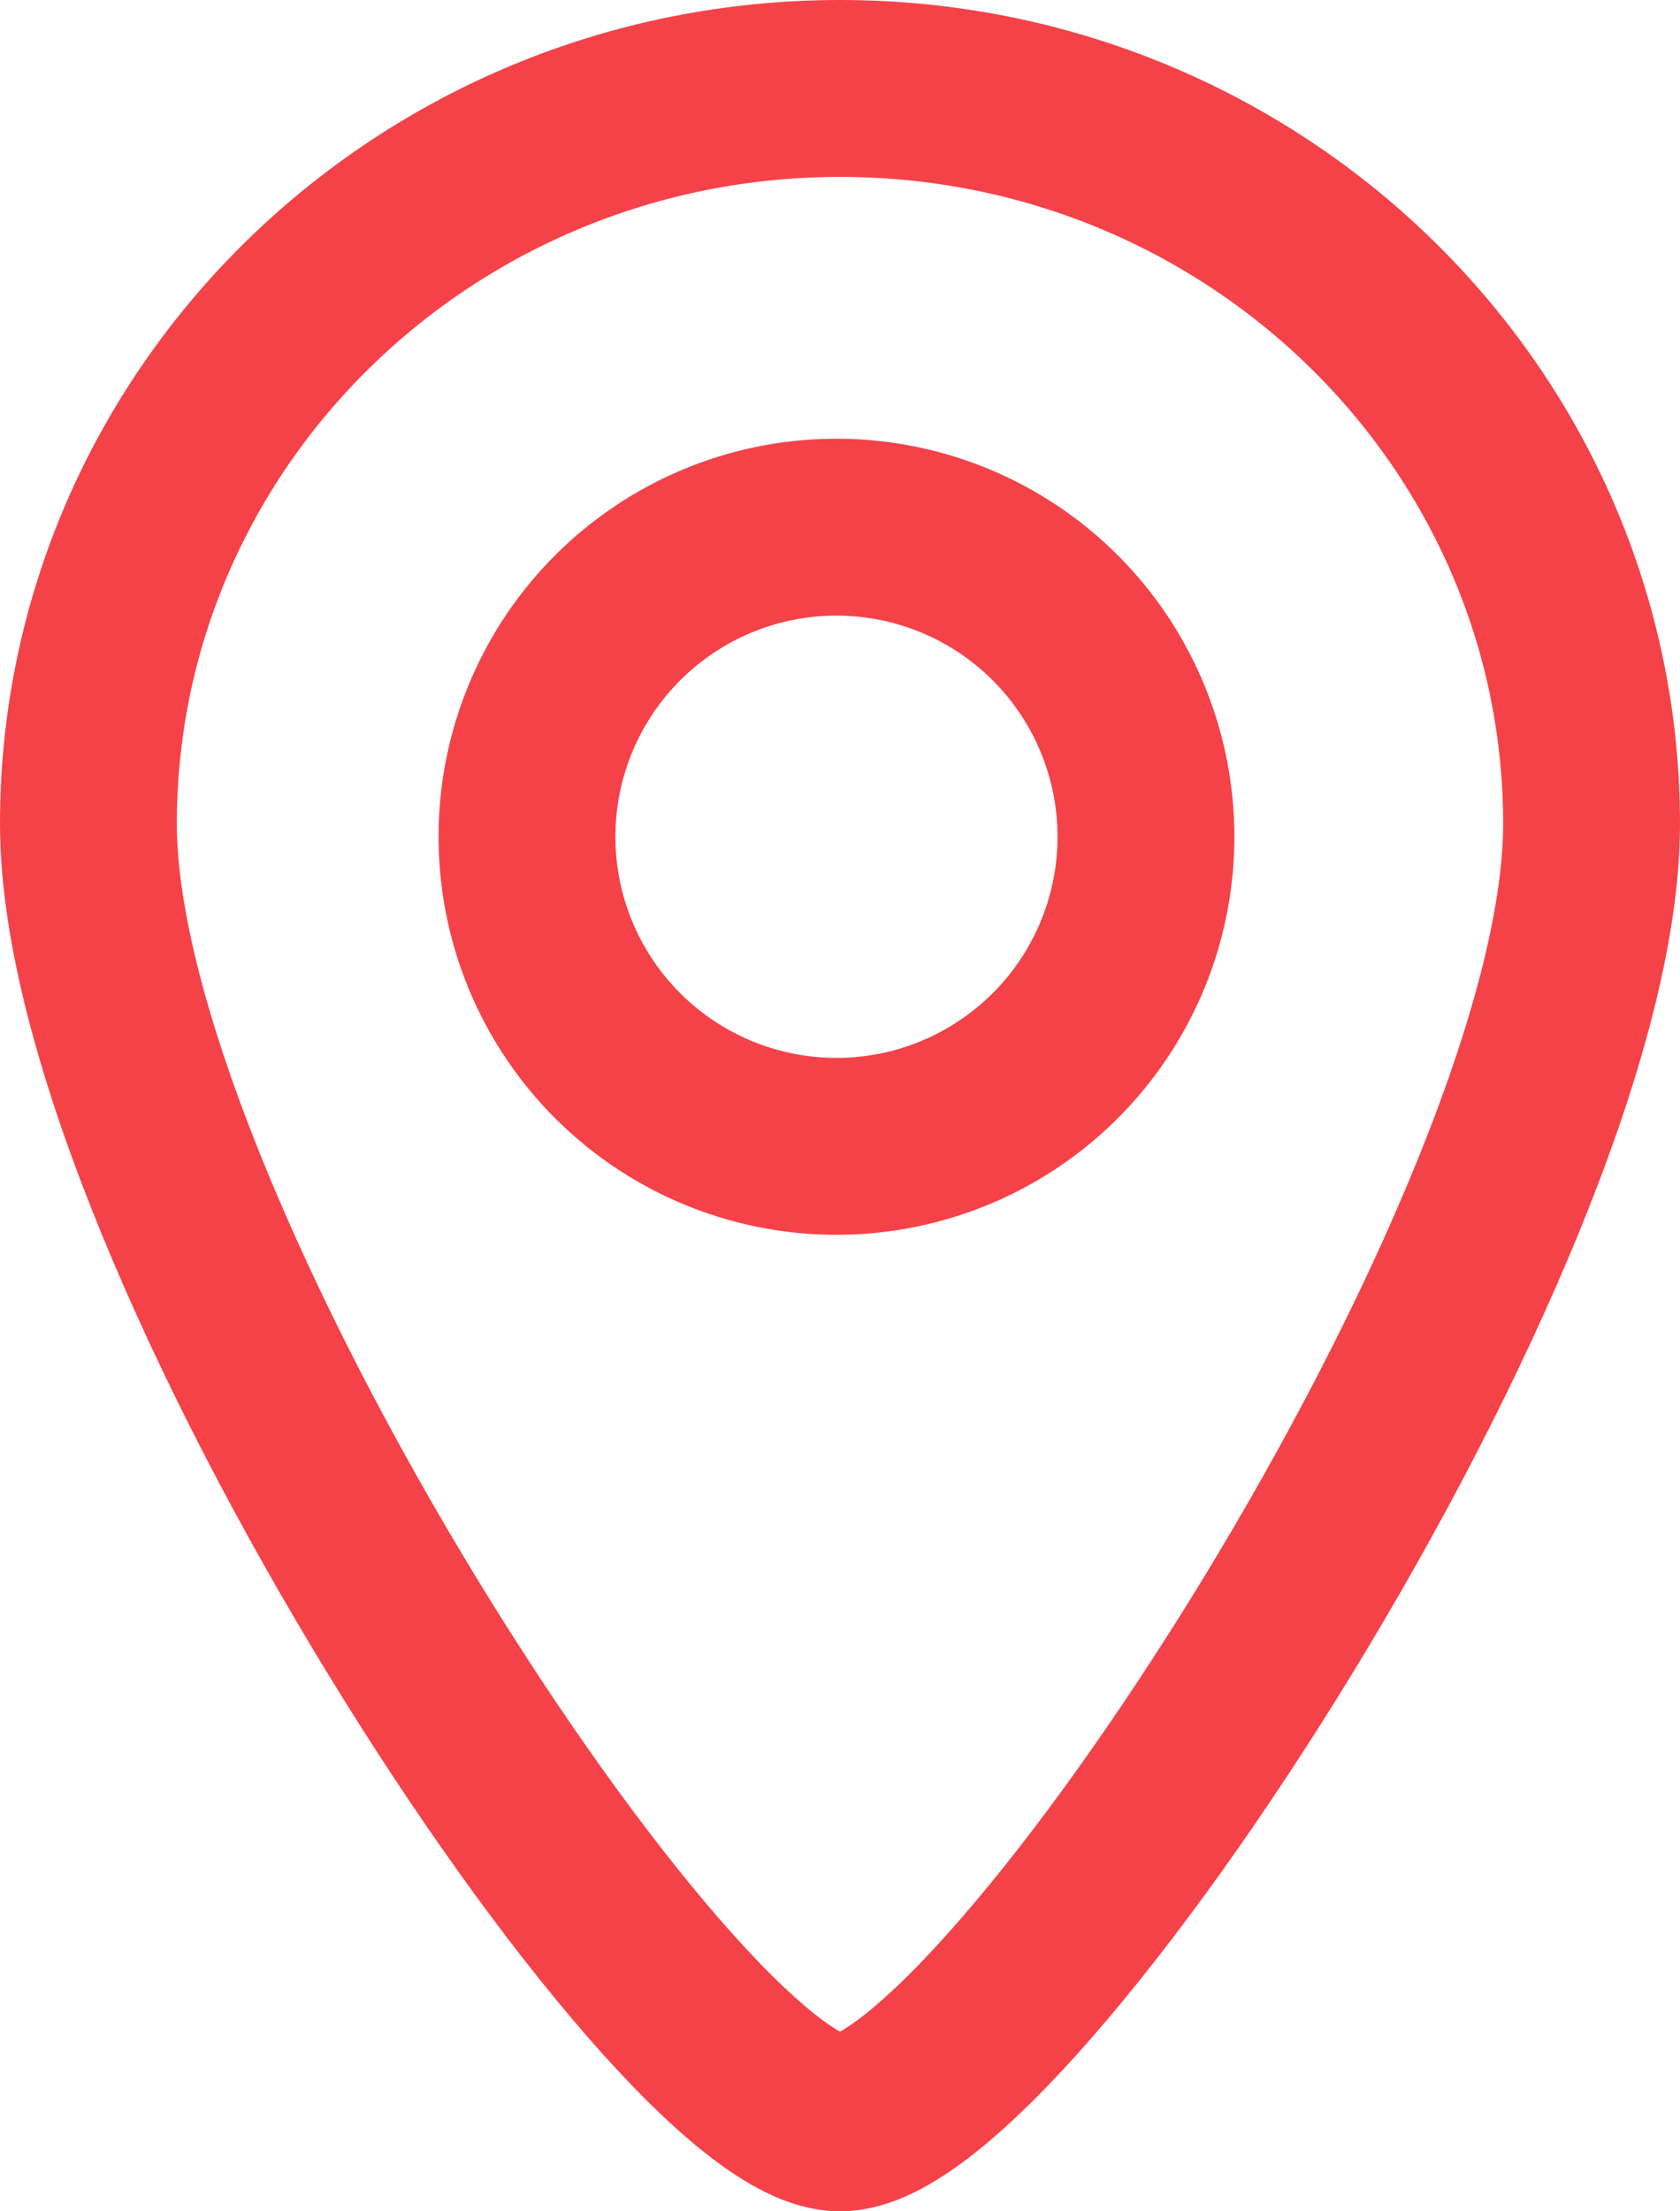
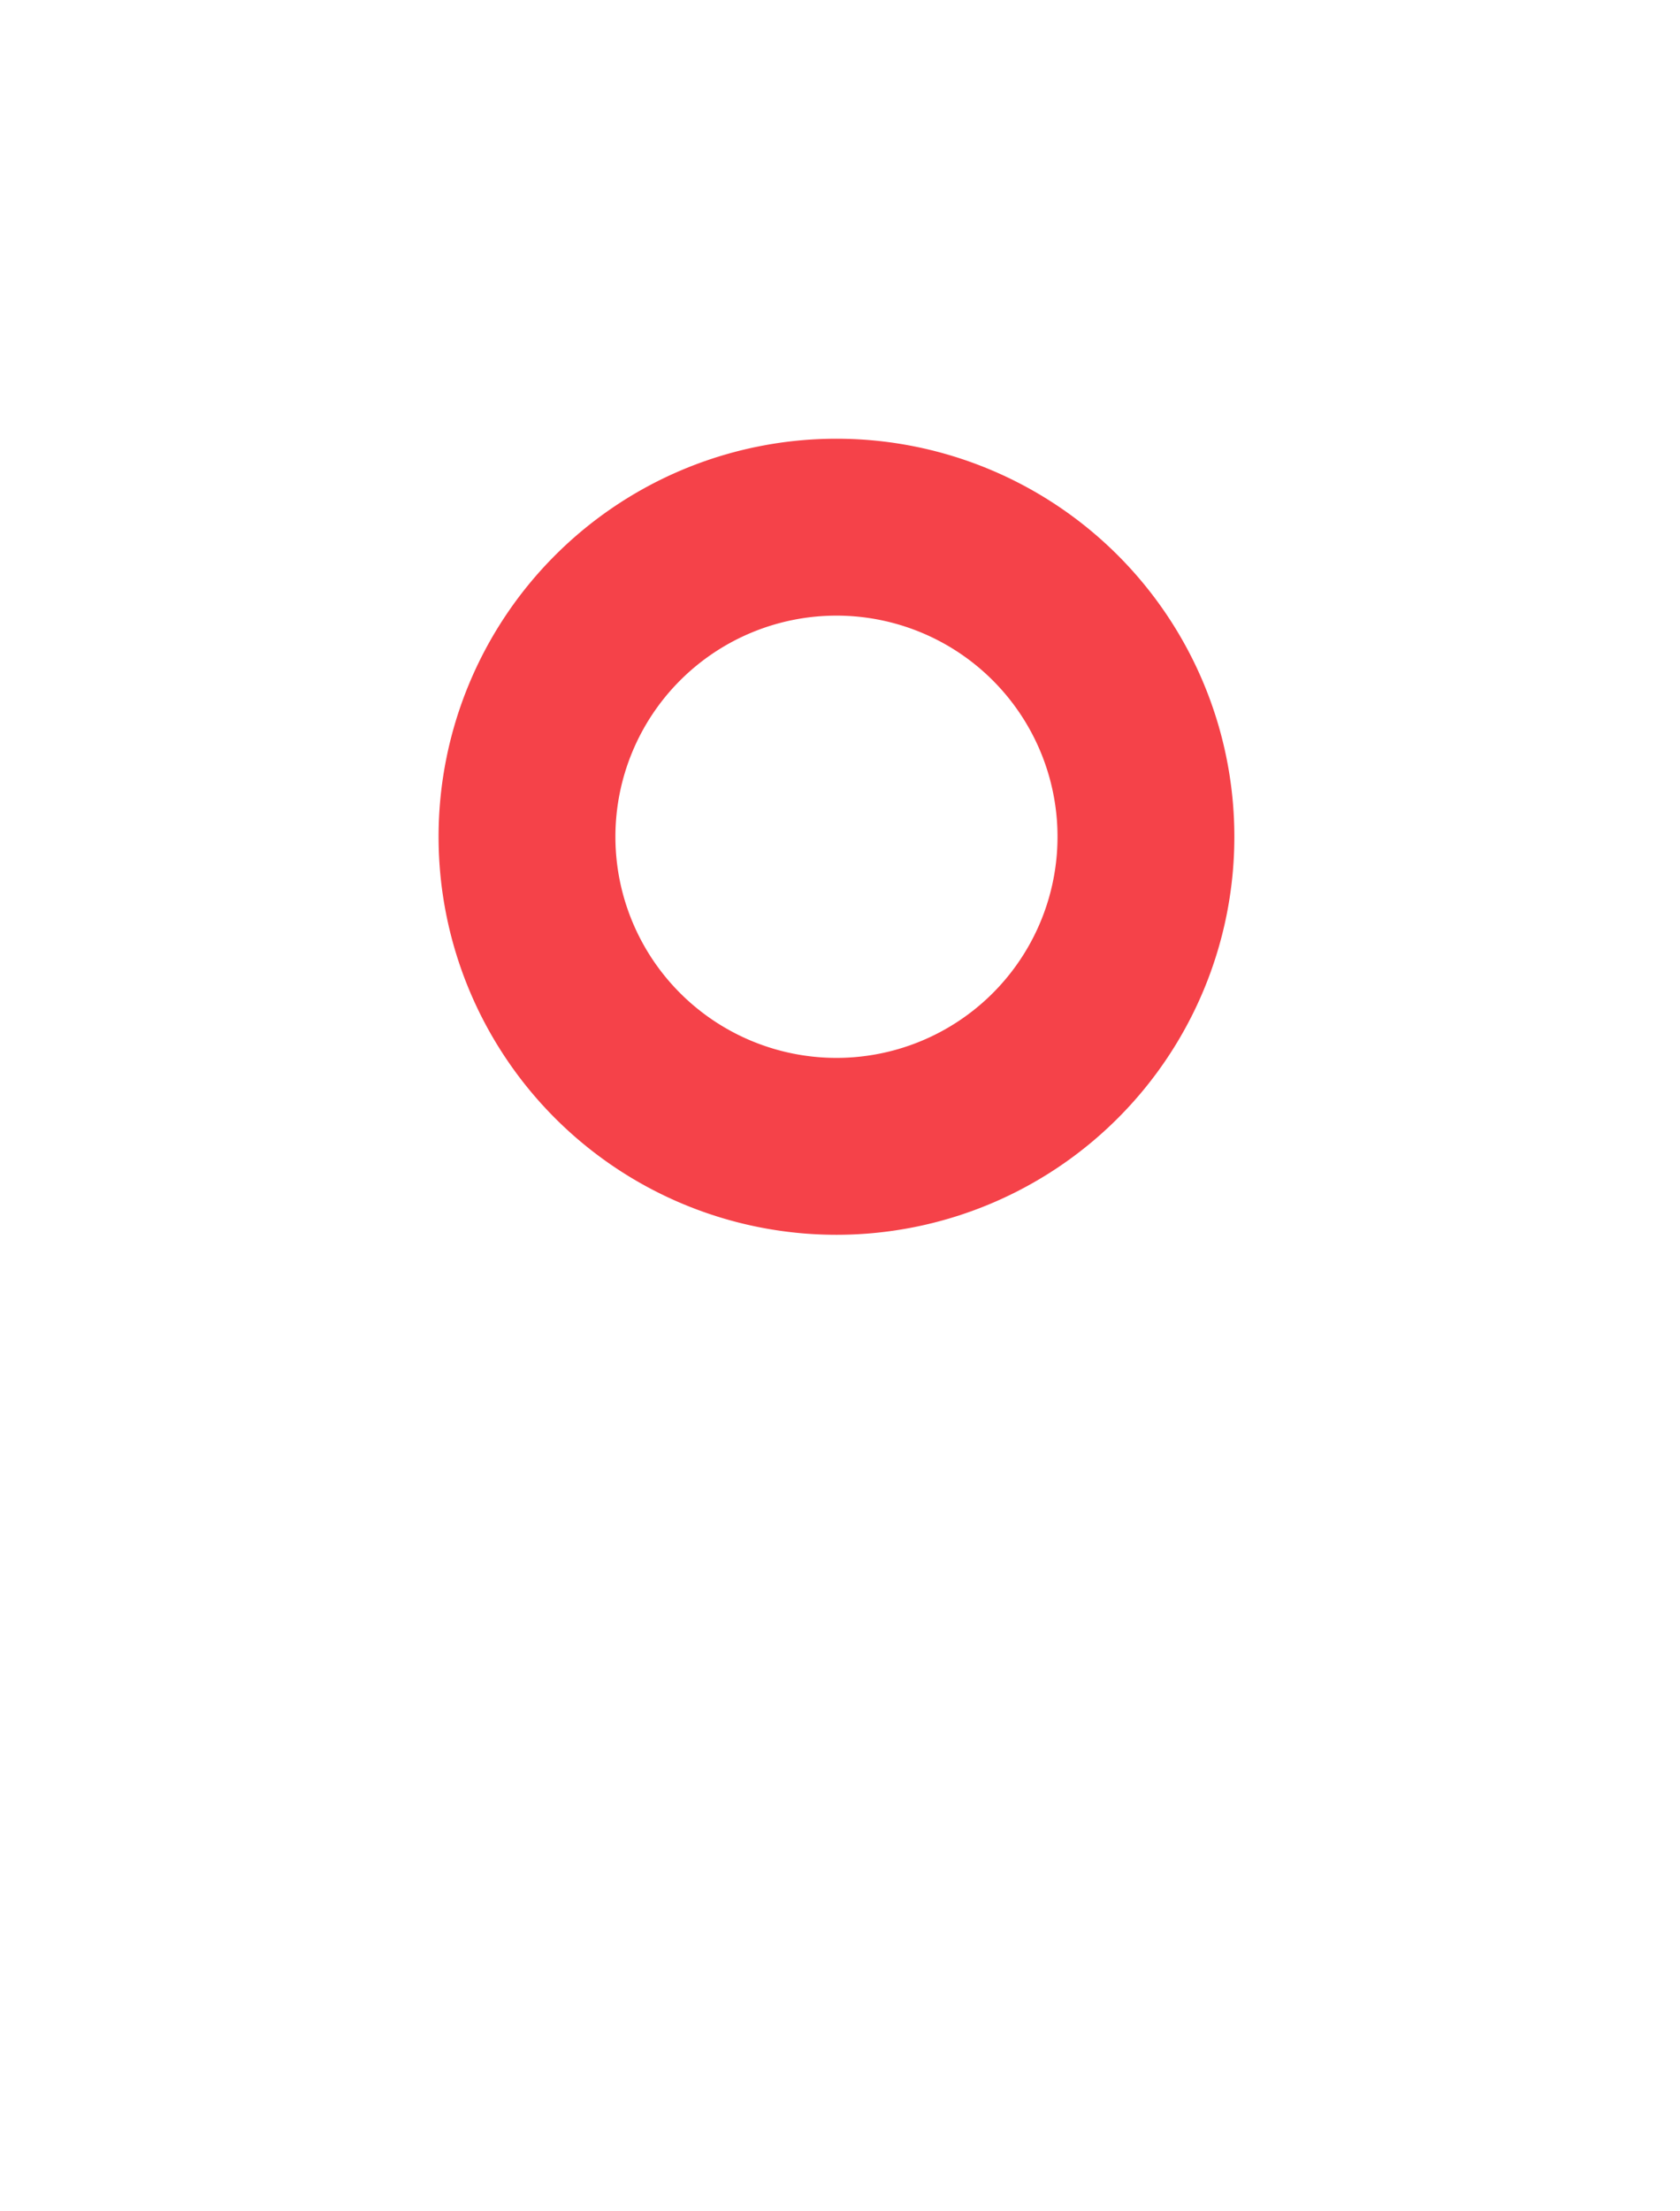
<svg xmlns="http://www.w3.org/2000/svg" width="19" height="25" viewBox="0 0 19 25">
  <g fill="none" fill-rule="evenodd" stroke="#F54249" stroke-width="2">
-     <path d="M18 9.315C18 13.907 11.373 24 9.5 24 7.627 24 1 13.907 1 9.315 1 4.723 4.806 1 9.5 1S18 4.723 18 9.315z" />
    <path d="M12.96 9.46a3.5 3.5 0 1 1-7 0 3.5 3.5 0 0 1 7 0z" />
  </g>
</svg>